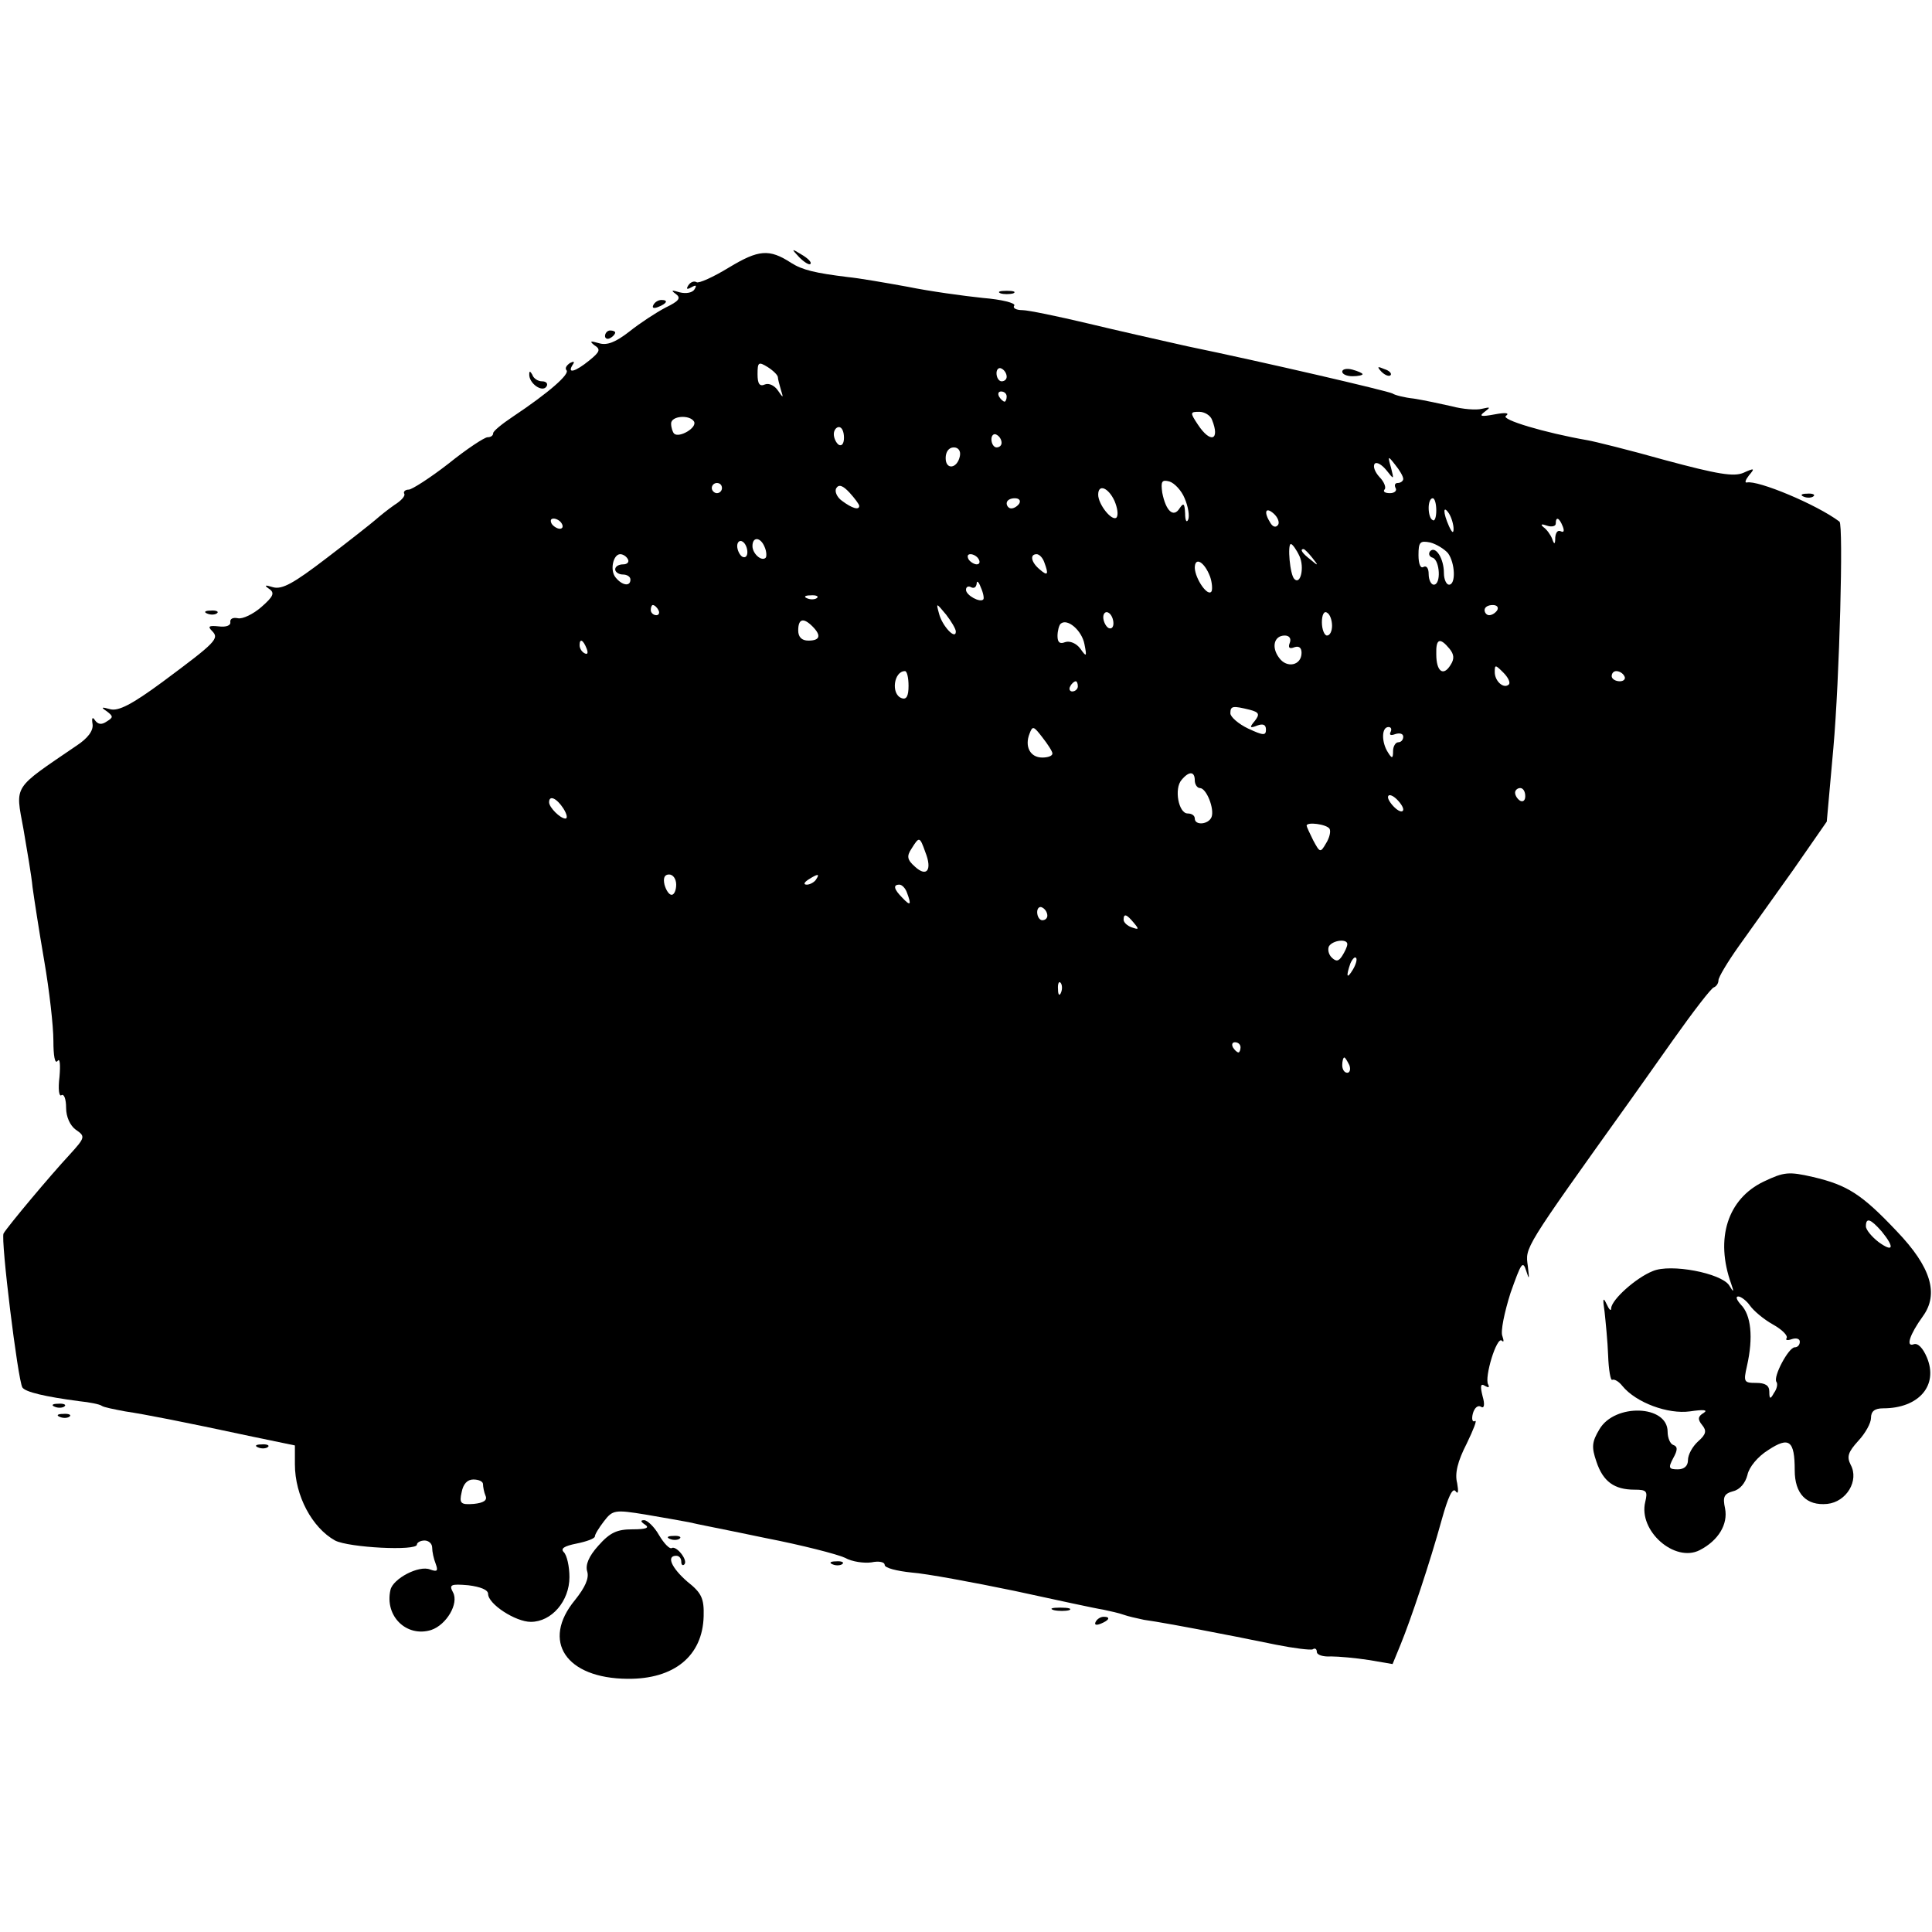
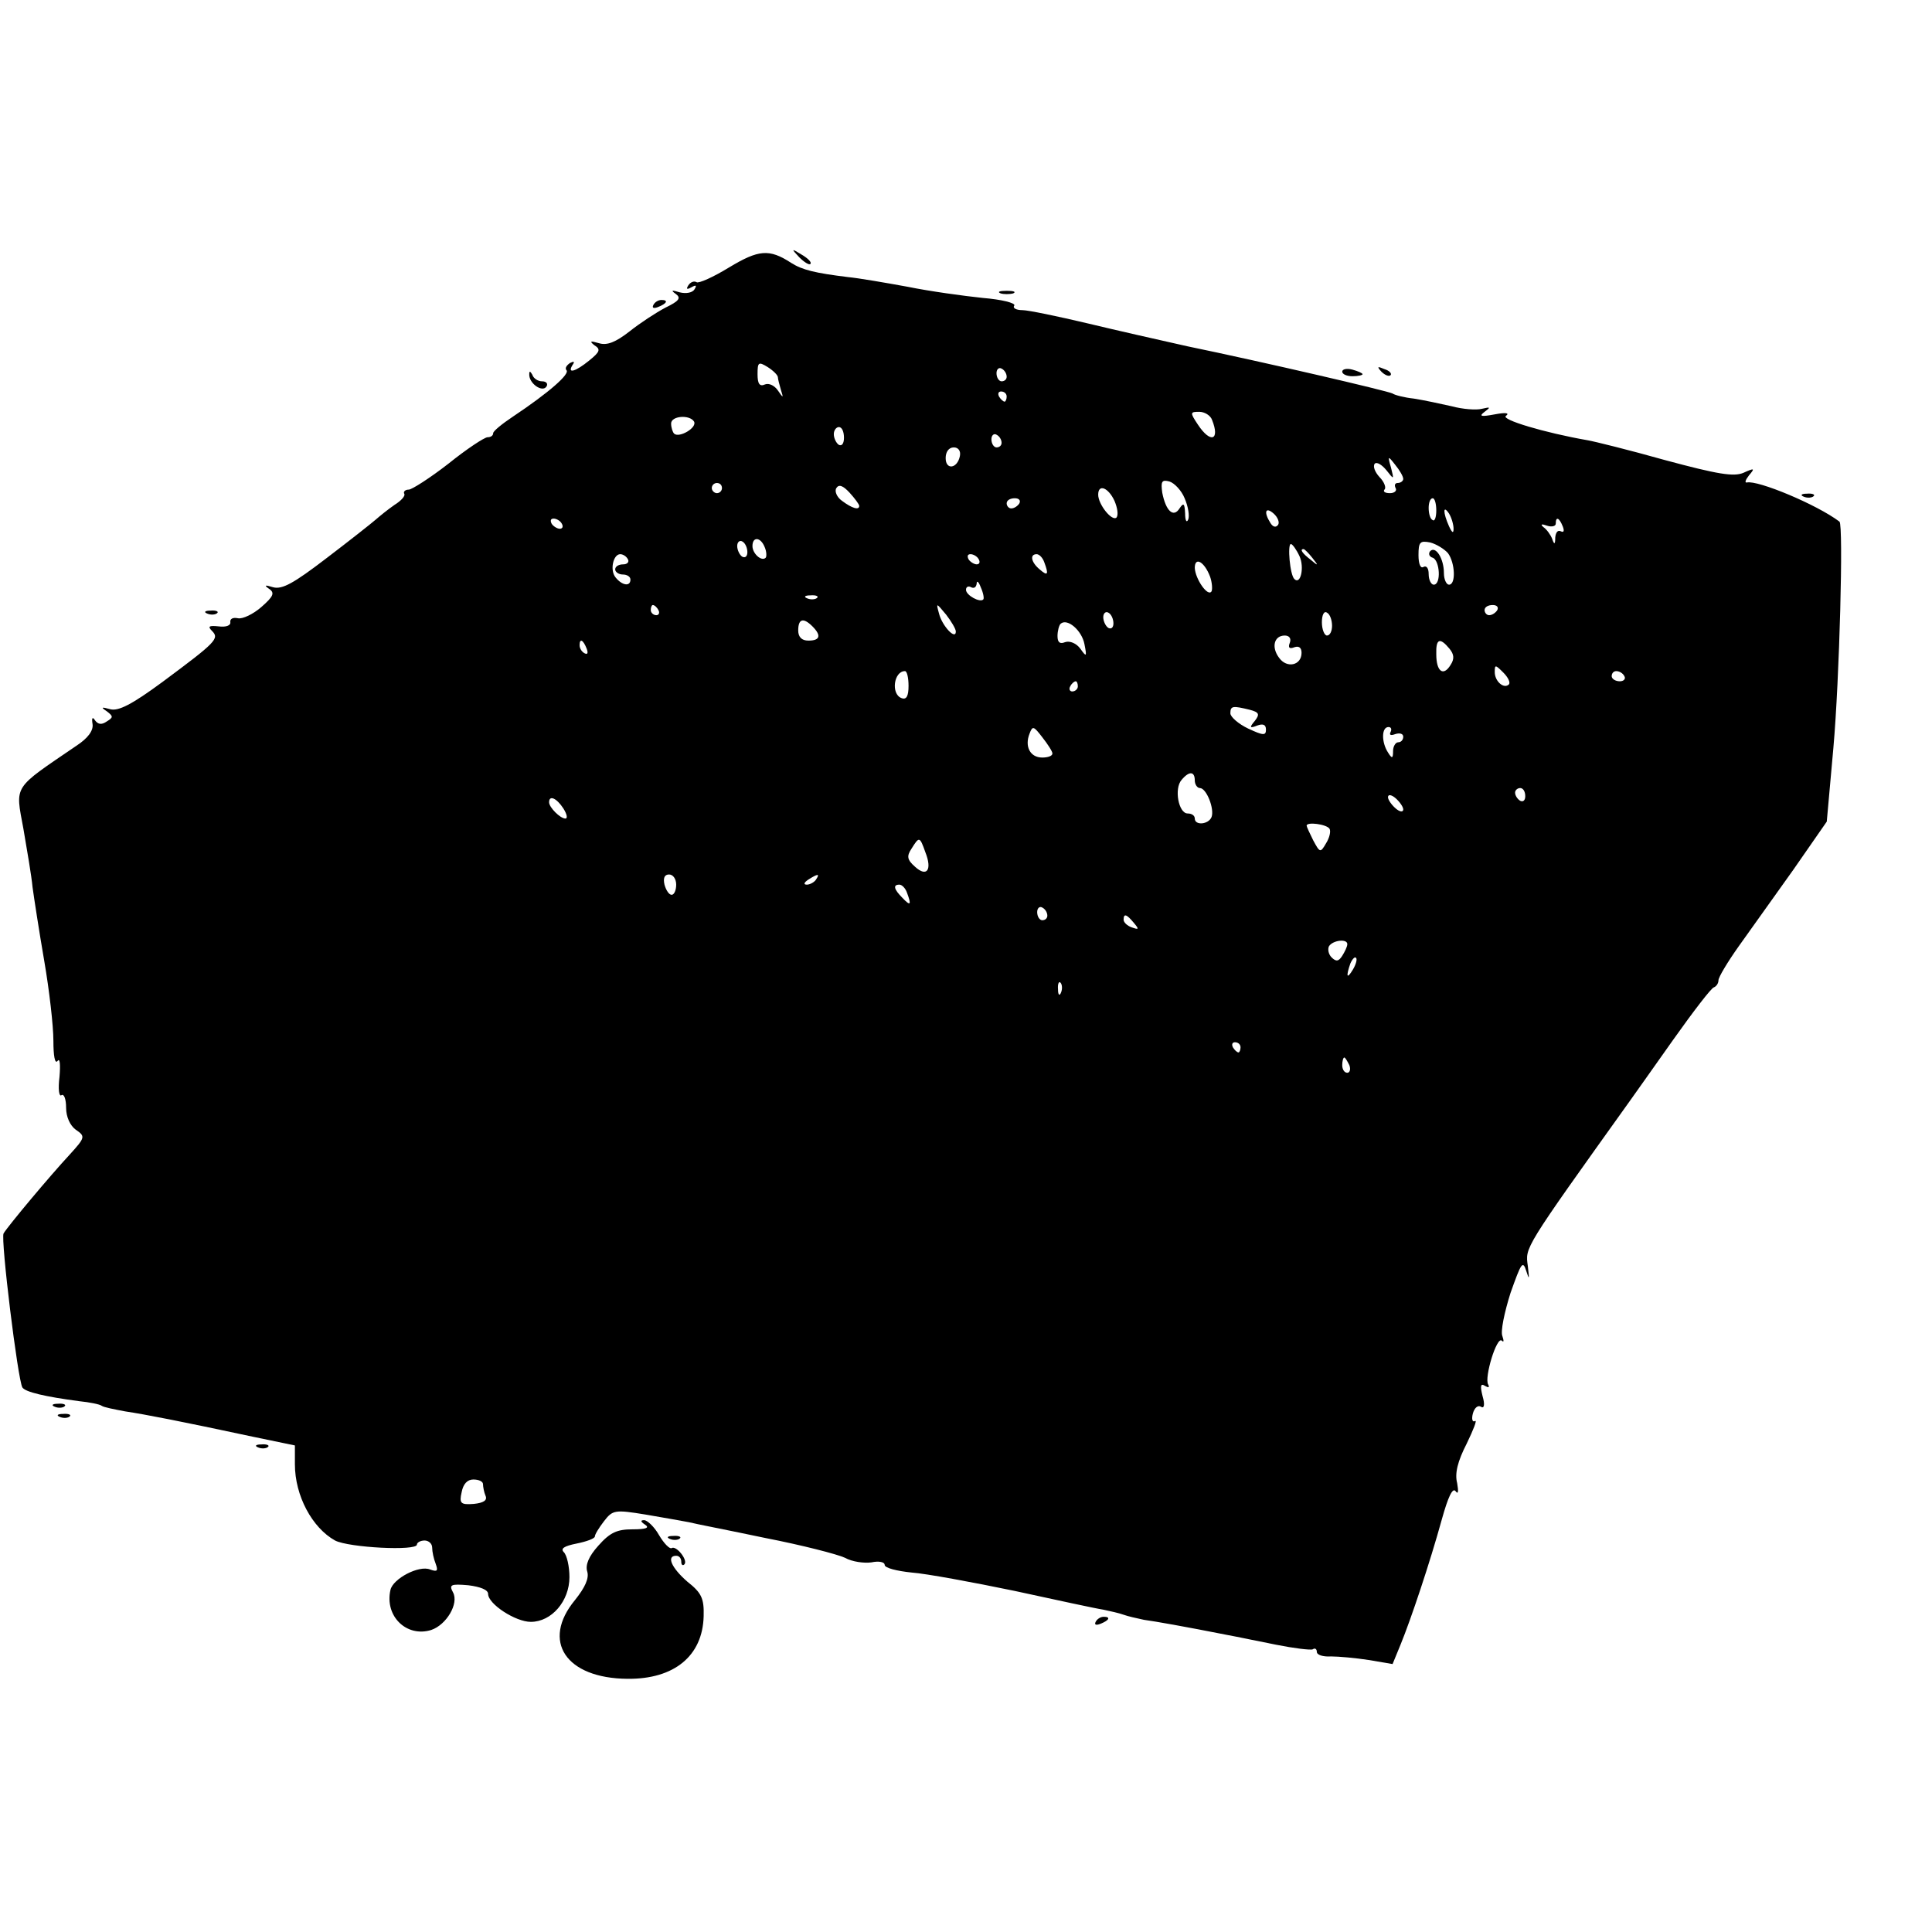
<svg xmlns="http://www.w3.org/2000/svg" version="1.0" width="380pt" height="380pt" viewBox="0 0 380 380" preserveAspectRatio="xMidYMid meet">
  <g transform="translate(0,380) scale(0.1,-0.1)" fill="#000000" stroke="none">
    <path d="M1434 3274 c-31 -19 -60 -32 -64 -29 -5 3 -12 0 -16 -6 -5 -8 -3 -9 6 -4 9 5 11 4 6 -4 -4 -7 -17 -9 -29 -6 -16 5 -18 4 -8 -3 11 -8 7 -14 -20 -27 -19 -10 -51 -31 -71 -47 -27 -21 -44 -28 -60 -23 -17 5 -19 4 -9 -4 13 -8 11 -13 -10 -30 -27 -22 -44 -27 -33 -9 5 7 3 8 -5 4 -7 -5 -10 -10 -7 -14 8 -7 -34 -44 -106 -92 -21 -14 -38 -28 -38 -32 0 -5 -5 -8 -11 -8 -6 0 -41 -23 -77 -52 -36 -28 -72 -51 -78 -51 -7 0 -11 -4 -9 -8 3 -4 -6 -14 -19 -22 -13 -9 -29 -22 -37 -29 -8 -7 -51 -41 -97 -76 -64 -49 -87 -62 -105 -57 -16 5 -18 4 -8 -3 12 -8 9 -15 -15 -36 -16 -14 -37 -24 -46 -22 -10 2 -16 -1 -15 -8 1 -6 -8 -10 -23 -8 -19 2 -22 0 -13 -9 15 -15 8 -22 -97 -100 -61 -45 -87 -58 -103 -54 -18 5 -19 4 -7 -4 13 -10 13 -12 0 -20 -10 -7 -17 -6 -23 2 -5 8 -7 5 -5 -7 2 -13 -9 -28 -32 -43 -126 -86 -120 -76 -104 -163 7 -41 16 -93 18 -115 3 -22 13 -87 23 -145 10 -58 18 -128 18 -157 0 -30 3 -46 8 -40 5 7 6 -7 4 -31 -3 -24 -1 -40 4 -36 5 3 9 -8 9 -25 0 -18 8 -35 19 -43 19 -13 19 -15 -12 -49 -39 -42 -121 -140 -130 -155 -6 -11 28 -288 37 -303 6 -9 44 -18 112 -27 20 -2 40 -6 44 -9 4 -3 25 -7 46 -11 40 -6 107 -19 252 -50 l82 -17 0 -37 c0 -62 34 -125 79 -150 27 -14 161 -21 161 -8 0 4 7 8 15 8 8 0 15 -6 15 -14 0 -8 3 -22 7 -32 5 -14 3 -16 -11 -11 -22 9 -73 -18 -78 -40 -12 -52 32 -94 80 -79 30 10 55 52 43 74 -8 15 -5 17 30 14 24 -3 39 -9 39 -17 0 -20 54 -55 84 -55 41 0 76 41 76 88 0 21 -5 43 -11 49 -7 7 0 12 25 17 20 4 36 10 36 14 0 4 8 17 18 30 17 22 21 23 82 13 36 -6 74 -13 85 -15 11 -3 79 -16 150 -31 72 -14 142 -32 157 -39 14 -8 38 -11 52 -9 14 3 26 1 26 -5 0 -6 24 -12 53 -15 28 -2 120 -19 202 -36 83 -18 161 -35 175 -37 14 -3 32 -7 40 -10 8 -3 26 -7 40 -10 22 -3 79 -13 165 -30 17 -3 59 -12 95 -19 35 -7 68 -11 72 -9 4 3 8 1 8 -5 0 -6 12 -10 28 -9 15 0 48 -3 74 -7 l47 -8 16 39 c20 49 57 159 81 246 12 43 21 63 27 55 5 -7 6 -1 3 16 -5 19 1 43 19 78 13 27 21 47 16 44 -5 -3 -7 4 -4 15 3 11 10 17 16 13 6 -4 8 4 3 21 -5 20 -4 26 5 20 7 -4 9 -3 6 3 -8 13 17 96 27 86 4 -4 4 0 1 9 -4 9 4 47 16 85 21 59 24 65 31 43 6 -19 6 -16 3 10 -5 37 -10 30 201 325 8 11 46 65 85 120 39 55 75 102 80 103 5 2 9 8 9 14 0 6 18 36 40 67 22 31 70 98 107 150 l66 95 13 145 c12 135 20 439 12 445 -45 34 -161 82 -182 77 -5 -1 -3 5 4 14 12 14 11 15 -11 5 -19 -8 -50 -3 -154 25 -71 20 -140 37 -152 39 -86 15 -172 41 -161 48 8 6 -1 7 -22 3 -27 -5 -32 -4 -20 5 12 9 12 10 -5 6 -11 -3 -38 -1 -60 5 -22 5 -55 12 -74 15 -19 2 -38 7 -42 10 -9 5 -254 62 -404 93 -49 11 -138 31 -196 45 -59 14 -117 26 -128 26 -12 0 -20 4 -16 9 3 5 -25 12 -62 15 -38 4 -104 13 -148 22 -44 8 -96 17 -117 19 -65 8 -90 14 -112 28 -43 28 -64 26 -122 -9z m96 -216 c0 -3 3 -15 6 -25 5 -16 5 -17 -6 -1 -6 9 -17 15 -25 12 -11 -5 -15 1 -15 20 0 24 2 25 20 14 11 -7 20 -16 20 -20z m450 1 c0 -5 -4 -9 -10 -9 -5 0 -10 7 -10 16 0 8 5 12 10 9 6 -3 10 -10 10 -16z m0 -39 c0 -5 -2 -10 -4 -10 -3 0 -8 5 -11 10 -3 6 -1 10 4 10 6 0 11 -4 11 -10z m404 -46 c16 -40 -3 -47 -28 -9 -16 24 -15 25 3 25 10 0 22 -7 25 -16z m-1019 -3 c7 -12 -29 -33 -39 -24 -3 3 -6 12 -6 20 0 15 36 18 45 4z m295 -32 c0 -11 -4 -17 -10 -14 -5 3 -10 13 -10 21 0 8 5 14 10 14 6 0 10 -9 10 -21z m310 -10 c0 -5 -4 -9 -10 -9 -5 0 -10 7 -10 16 0 8 5 12 10 9 6 -3 10 -10 10 -16z m-82 -26 c-5 -25 -28 -28 -28 -4 0 12 6 21 16 21 9 0 14 -7 12 -17z m872 -45 c0 -4 -5 -8 -11 -8 -5 0 -7 -4 -4 -10 3 -5 -2 -10 -11 -10 -10 0 -14 3 -11 7 4 3 0 15 -10 25 -9 10 -13 21 -9 26 4 4 14 -2 23 -13 15 -19 15 -19 9 5 -7 24 -6 24 8 6 9 -11 16 -23 16 -28z m-430 -38 c7 -16 10 -35 7 -42 -3 -7 -6 -2 -6 12 -1 20 -3 22 -11 10 -12 -19 -27 -5 -34 31 -3 22 -1 26 14 22 10 -3 24 -18 30 -33z m-910 20 c0 -5 -4 -10 -10 -10 -5 0 -10 5 -10 10 0 6 5 10 10 10 6 0 10 -4 10 -10z m270 -35 c0 -9 -14 -5 -34 10 -10 7 -15 19 -11 25 5 8 13 5 26 -9 10 -11 19 -23 19 -26z m502 10 c6 -14 8 -28 4 -33 -9 -8 -36 26 -36 45 0 22 20 14 32 -12z m-187 -5 c-3 -5 -10 -10 -16 -10 -5 0 -9 5 -9 10 0 6 7 10 16 10 8 0 12 -4 9 -10z m820 -14 c0 -13 -3 -22 -7 -19 -5 2 -8 13 -8 24 0 10 3 19 8 19 4 0 7 -11 7 -24z m-311 -28 c-4 -6 -10 -5 -15 3 -14 22 -10 33 6 19 8 -7 12 -17 9 -22z m345 -8 c0 -10 -3 -8 -9 5 -12 27 -12 43 0 25 5 -8 9 -22 9 -30z m-1754 10 c3 -5 2 -10 -4 -10 -5 0 -13 5 -16 10 -3 6 -2 10 4 10 5 0 13 -4 16 -10z m1969 -6 c3 -8 2 -12 -4 -9 -6 3 -10 -2 -11 -12 0 -14 -2 -15 -6 -3 -3 8 -11 19 -17 23 -7 6 -4 7 7 3 9 -3 17 -1 17 4 0 15 7 12 14 -6z m-1604 -50 c0 -8 -4 -12 -10 -9 -5 3 -10 13 -10 21 0 8 5 12 10 9 6 -3 10 -13 10 -21z m34 10 c4 -9 4 -19 2 -21 -8 -8 -26 8 -26 23 0 19 16 18 24 -2z m1344 -12 c14 -19 16 -62 2 -62 -5 0 -10 10 -10 23 0 28 -16 54 -27 43 -4 -5 -2 -11 5 -13 14 -5 17 -53 2 -53 -5 0 -10 9 -10 21 0 11 -4 17 -10 14 -6 -4 -10 6 -10 23 0 26 3 29 23 25 12 -3 28 -13 35 -21z m-292 -6 c10 -22 2 -57 -10 -45 -9 8 -14 69 -7 69 3 0 11 -11 17 -24z m25 -3 c13 -16 12 -17 -3 -4 -17 13 -22 21 -14 21 2 0 10 -8 17 -17z m-1346 -3 c3 -5 -1 -10 -9 -10 -9 0 -16 -4 -16 -10 0 -5 7 -10 15 -10 8 0 15 -4 15 -10 0 -14 -16 -12 -29 4 -12 14 -5 46 9 46 5 0 12 -4 15 -10z m690 0 c3 -5 2 -10 -4 -10 -5 0 -13 5 -16 10 -3 6 -2 10 4 10 5 0 13 -4 16 -10z m129 -6 c9 -24 7 -28 -9 -14 -17 14 -20 30 -6 30 5 0 12 -7 15 -16z m326 -28 c4 -11 5 -25 3 -29 -7 -12 -32 24 -33 46 0 23 19 12 30 -17z m-446 -45 c-6 -7 -34 8 -34 19 0 6 5 8 10 5 6 -3 10 0 11 7 0 7 4 4 8 -7 5 -11 7 -22 5 -24z m-327 3 c-3 -3 -12 -4 -19 -1 -8 3 -5 6 6 6 11 1 17 -2 13 -5z m-312 -24 c3 -5 1 -10 -4 -10 -6 0 -11 5 -11 10 0 6 2 10 4 10 3 0 8 -4 11 -10z m585 -42 c0 -18 -27 11 -33 35 -6 22 -6 22 14 -2 10 -13 19 -28 19 -33z m1065 42 c-3 -5 -10 -10 -16 -10 -5 0 -9 5 -9 10 0 6 7 10 16 10 8 0 12 -4 9 -10z m-755 -26 c0 -8 -4 -12 -10 -9 -5 3 -10 13 -10 21 0 8 5 12 10 9 6 -3 10 -13 10 -21z m430 -5 c0 -10 -4 -19 -10 -19 -5 0 -10 12 -10 26 0 14 4 23 10 19 6 -3 10 -15 10 -26z m-1022 -1 c18 -18 15 -28 -8 -28 -13 0 -20 7 -20 20 0 23 10 26 28 8z m535 -35 c5 -25 4 -26 -8 -9 -8 11 -21 16 -30 13 -10 -4 -15 -1 -15 12 0 10 3 21 6 24 13 12 42 -13 47 -40z m404 3 c-4 -10 -1 -13 9 -9 9 3 14 -1 14 -11 0 -25 -29 -31 -44 -10 -16 21 -10 44 11 44 9 0 13 -6 10 -14z m-1383 -12 c3 -8 2 -12 -4 -9 -6 3 -10 10 -10 16 0 14 7 11 14 -7z m1697 0 c9 -11 10 -20 2 -32 -14 -23 -28 -13 -28 21 -1 31 7 34 26 11z m117 -70 c-10 -10 -28 6 -28 24 0 15 1 15 17 -1 9 -9 14 -19 11 -23z m-1181 -3 c0 -20 -4 -28 -14 -24 -21 8 -15 53 7 53 4 0 7 -13 7 -29z m1408 19 c3 -5 -1 -10 -9 -10 -9 0 -16 5 -16 10 0 6 4 10 9 10 6 0 13 -4 16 -10z m-1075 -20 c0 -5 -5 -10 -11 -10 -5 0 -7 5 -4 10 3 6 8 10 11 10 2 0 4 -4 4 -10z m338 -46 c19 -5 20 -9 10 -22 -11 -13 -10 -15 5 -9 11 4 17 2 17 -8 0 -12 -5 -12 -35 2 -19 9 -35 23 -35 30 0 15 5 15 38 7z m-388 -86 c0 -5 -9 -8 -20 -8 -24 0 -35 22 -25 47 6 16 8 15 25 -7 11 -14 20 -28 20 -32z m665 42 c-3 -6 1 -7 9 -4 9 3 16 1 16 -5 0 -6 -4 -11 -10 -11 -5 0 -10 -8 -10 -17 0 -15 -2 -16 -10 -3 -13 20 -13 50 1 50 5 0 7 -4 4 -10z m-385 -95 c0 -8 5 -15 10 -15 13 0 29 -41 23 -57 -6 -15 -33 -17 -33 -3 0 6 -6 10 -14 10 -18 0 -27 49 -12 66 15 18 26 17 26 -1z m650 -31 c0 -8 -4 -12 -10 -9 -5 3 -10 10 -10 16 0 5 5 9 10 9 6 0 10 -7 10 -16z m-240 -26 c0 -6 -7 -5 -15 2 -8 7 -15 17 -15 22 0 6 7 5 15 -2 8 -7 15 -17 15 -22z m-1652 2 c7 -11 9 -20 4 -20 -10 0 -32 22 -32 32 0 15 15 8 28 -12z m1507 -40 c3 -5 0 -18 -7 -29 -11 -19 -12 -18 -25 6 -7 14 -13 27 -13 29 0 8 39 3 45 -6z m-795 -46 c14 -35 3 -50 -20 -29 -16 14 -17 21 -7 36 15 24 16 24 27 -7z m-490 -64 c0 -11 -4 -20 -9 -20 -5 0 -11 9 -14 20 -3 13 0 20 9 20 8 0 14 -9 14 -20z m275 10 c-3 -5 -12 -10 -18 -10 -7 0 -6 4 3 10 19 12 23 12 15 0z m179 -26 c9 -24 7 -27 -9 -10 -17 17 -19 26 -6 26 5 0 12 -7 15 -16z m276 -45 c0 -5 -4 -9 -10 -9 -5 0 -10 7 -10 16 0 8 5 12 10 9 6 -3 10 -10 10 -16z m170 -14 c11 -13 10 -14 -4 -9 -9 3 -16 10 -16 15 0 13 6 11 20 -6z m420 -42 c0 -5 -5 -15 -10 -23 -7 -11 -12 -12 -21 -3 -6 6 -8 16 -5 22 8 12 36 15 36 4z m11 -50 c-12 -20 -14 -14 -5 12 4 9 9 14 11 11 3 -2 0 -13 -6 -23z m-574 -45 c-3 -8 -6 -5 -6 6 -1 11 2 17 5 13 3 -3 4 -12 1 -19z m353 -108 c0 -5 -2 -10 -4 -10 -3 0 -8 5 -11 10 -3 6 -1 10 4 10 6 0 11 -4 11 -10z m214 -35 c3 -8 1 -15 -4 -15 -6 0 -10 7 -10 15 0 8 2 15 4 15 2 0 6 -7 10 -15z m-1704 -824 c0 -5 2 -16 5 -23 4 -9 -4 -14 -23 -16 -26 -2 -29 1 -24 23 3 16 11 25 23 25 11 0 19 -4 19 -9z" />
    <path d="M1572 3294 c10 -10 20 -16 22 -13 3 3 -5 11 -17 18 -21 13 -21 12 -5 -5z" />
    <path d="M1968 3223 c6 -2 18 -2 25 0 6 3 1 5 -13 5 -14 0 -19 -2 -12 -5z" />
    <path d="M1285 3200 c-3 -6 1 -7 9 -4 18 7 21 14 7 14 -6 0 -13 -4 -16 -10z" />
-     <path d="M1190 3139 c0 -5 5 -7 10 -4 6 3 10 8 10 11 0 2 -4 4 -10 4 -5 0 -10 -5 -10 -11z" />
    <path d="M2640 3069 c0 -5 9 -9 20 -9 11 0 20 2 20 4 0 2 -9 6 -20 9 -11 3 -20 1 -20 -4z" />
    <path d="M2717 3069 c7 -7 15 -10 18 -7 3 3 -2 9 -12 12 -14 6 -15 5 -6 -5z" />
    <path d="M1041 3064 c-1 -18 26 -37 34 -24 3 5 0 10 -9 10 -8 0 -17 6 -19 13 -4 7 -6 8 -6 1z" />
    <path d="M3548 2823 c7 -3 16 -2 19 1 4 3 -2 6 -13 5 -11 0 -14 -3 -6 -6z" />
    <path d="M408 2593 c7 -3 16 -2 19 1 4 3 -2 6 -13 5 -11 0 -14 -3 -6 -6z" />
-     <path d="M3469 1476 c-71 -34 -96 -112 -64 -201 6 -17 5 -18 -4 -3 -16 24 -115 43 -150 28 -33 -13 -81 -56 -82 -73 0 -7 -4 -3 -9 8 -7 15 -8 11 -4 -15 2 -19 6 -58 7 -86 1 -29 5 -50 8 -48 4 2 13 -3 20 -12 27 -33 90 -56 133 -50 27 4 36 3 27 -3 -12 -7 -12 -13 -3 -24 9 -11 8 -18 -8 -32 -11 -10 -20 -26 -20 -37 0 -11 -7 -18 -20 -18 -18 0 -19 3 -9 22 9 16 9 23 0 26 -6 2 -11 14 -11 26 0 53 -104 56 -134 5 -15 -25 -16 -35 -6 -64 13 -39 35 -55 75 -55 24 0 26 -3 21 -24 -14 -57 58 -120 107 -95 37 19 56 51 50 82 -5 23 -2 29 16 34 13 3 24 16 28 32 3 15 20 36 41 49 41 27 52 19 52 -40 0 -46 23 -70 64 -66 38 4 63 46 46 77 -8 16 -5 25 15 47 14 15 25 35 25 45 0 13 7 19 24 19 70 0 109 45 86 100 -8 19 -18 29 -26 26 -16 -6 -8 19 18 55 32 44 16 97 -51 167 -69 73 -97 91 -165 107 -48 11 -57 10 -97 -9z m232 -98 c26 -32 23 -42 -6 -21 -13 10 -25 24 -25 31 0 18 9 15 31 -10z m-259 -146 c7 -10 27 -27 45 -37 18 -10 30 -22 27 -27 -3 -4 2 -5 10 -2 9 3 16 1 16 -5 0 -6 -4 -11 -10 -11 -12 0 -43 -58 -36 -68 3 -4 1 -14 -5 -22 -7 -13 -9 -12 -9 3 0 12 -8 17 -26 17 -24 0 -25 2 -18 33 13 57 8 101 -12 121 -8 9 -11 16 -5 16 5 0 16 -8 23 -18z" />
    <path d="M108 1033 c7 -3 16 -2 19 1 4 3 -2 6 -13 5 -11 0 -14 -3 -6 -6z" />
    <path d="M118 1013 c7 -3 16 -2 19 1 4 3 -2 6 -13 5 -11 0 -14 -3 -6 -6z" />
    <path d="M508 953 c7 -3 16 -2 19 1 4 3 -2 6 -13 5 -11 0 -14 -3 -6 -6z" />
    <path d="M1269 801 c9 -6 2 -9 -25 -9 -30 0 -44 -6 -67 -32 -19 -21 -26 -38 -22 -51 4 -13 -4 -31 -24 -56 -67 -81 -18 -154 103 -155 92 -1 148 45 150 123 1 35 -4 46 -32 68 -31 27 -42 51 -22 51 6 0 10 -5 10 -12 0 -6 3 -8 6 -5 8 8 -16 38 -25 32 -4 -2 -15 9 -25 26 -9 16 -23 29 -29 29 -8 0 -7 -3 2 -9z" />
    <path d="M1318 773 c7 -3 16 -2 19 1 4 3 -2 6 -13 5 -11 0 -14 -3 -6 -6z" />
-     <path d="M1638 723 c7 -3 16 -2 19 1 4 3 -2 6 -13 5 -11 0 -14 -3 -6 -6z" />
-     <path d="M2073 633 c9 -2 23 -2 30 0 6 3 -1 5 -18 5 -16 0 -22 -2 -12 -5z" />
+     <path d="M2073 633 z" />
    <path d="M2155 610 c-3 -6 1 -7 9 -4 18 7 21 14 7 14 -6 0 -13 -4 -16 -10z" />
  </g>
</svg>